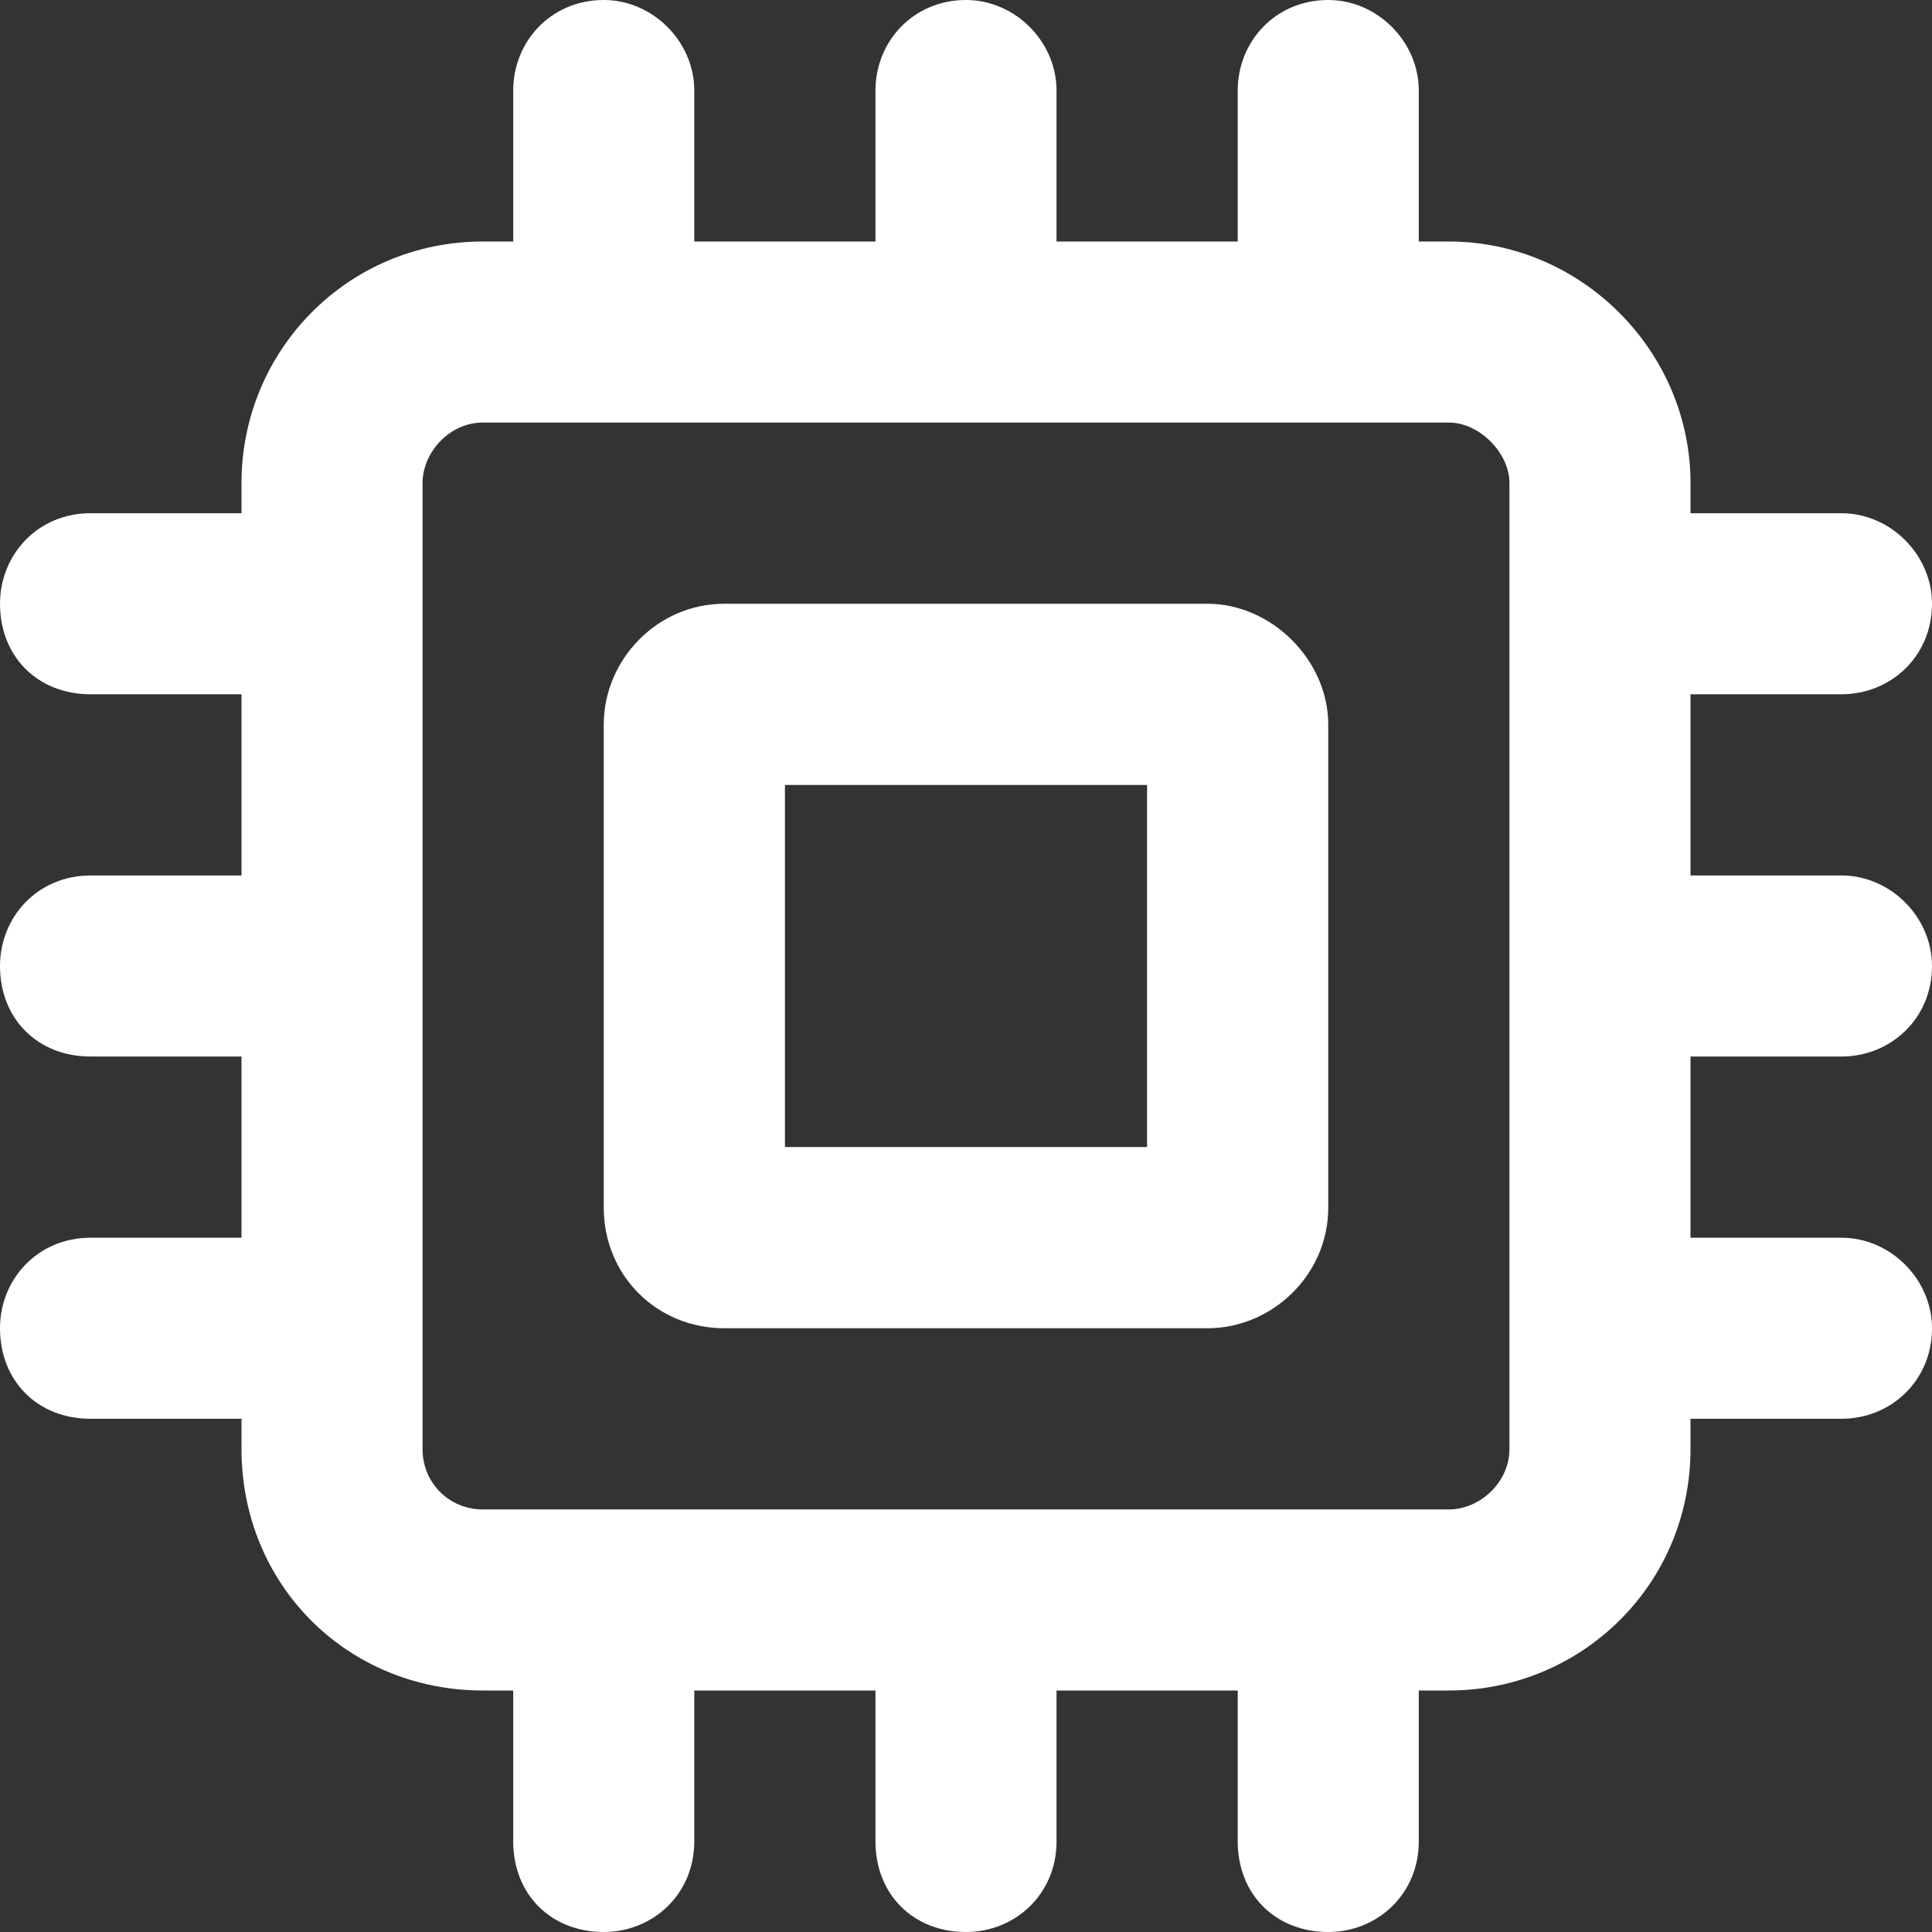
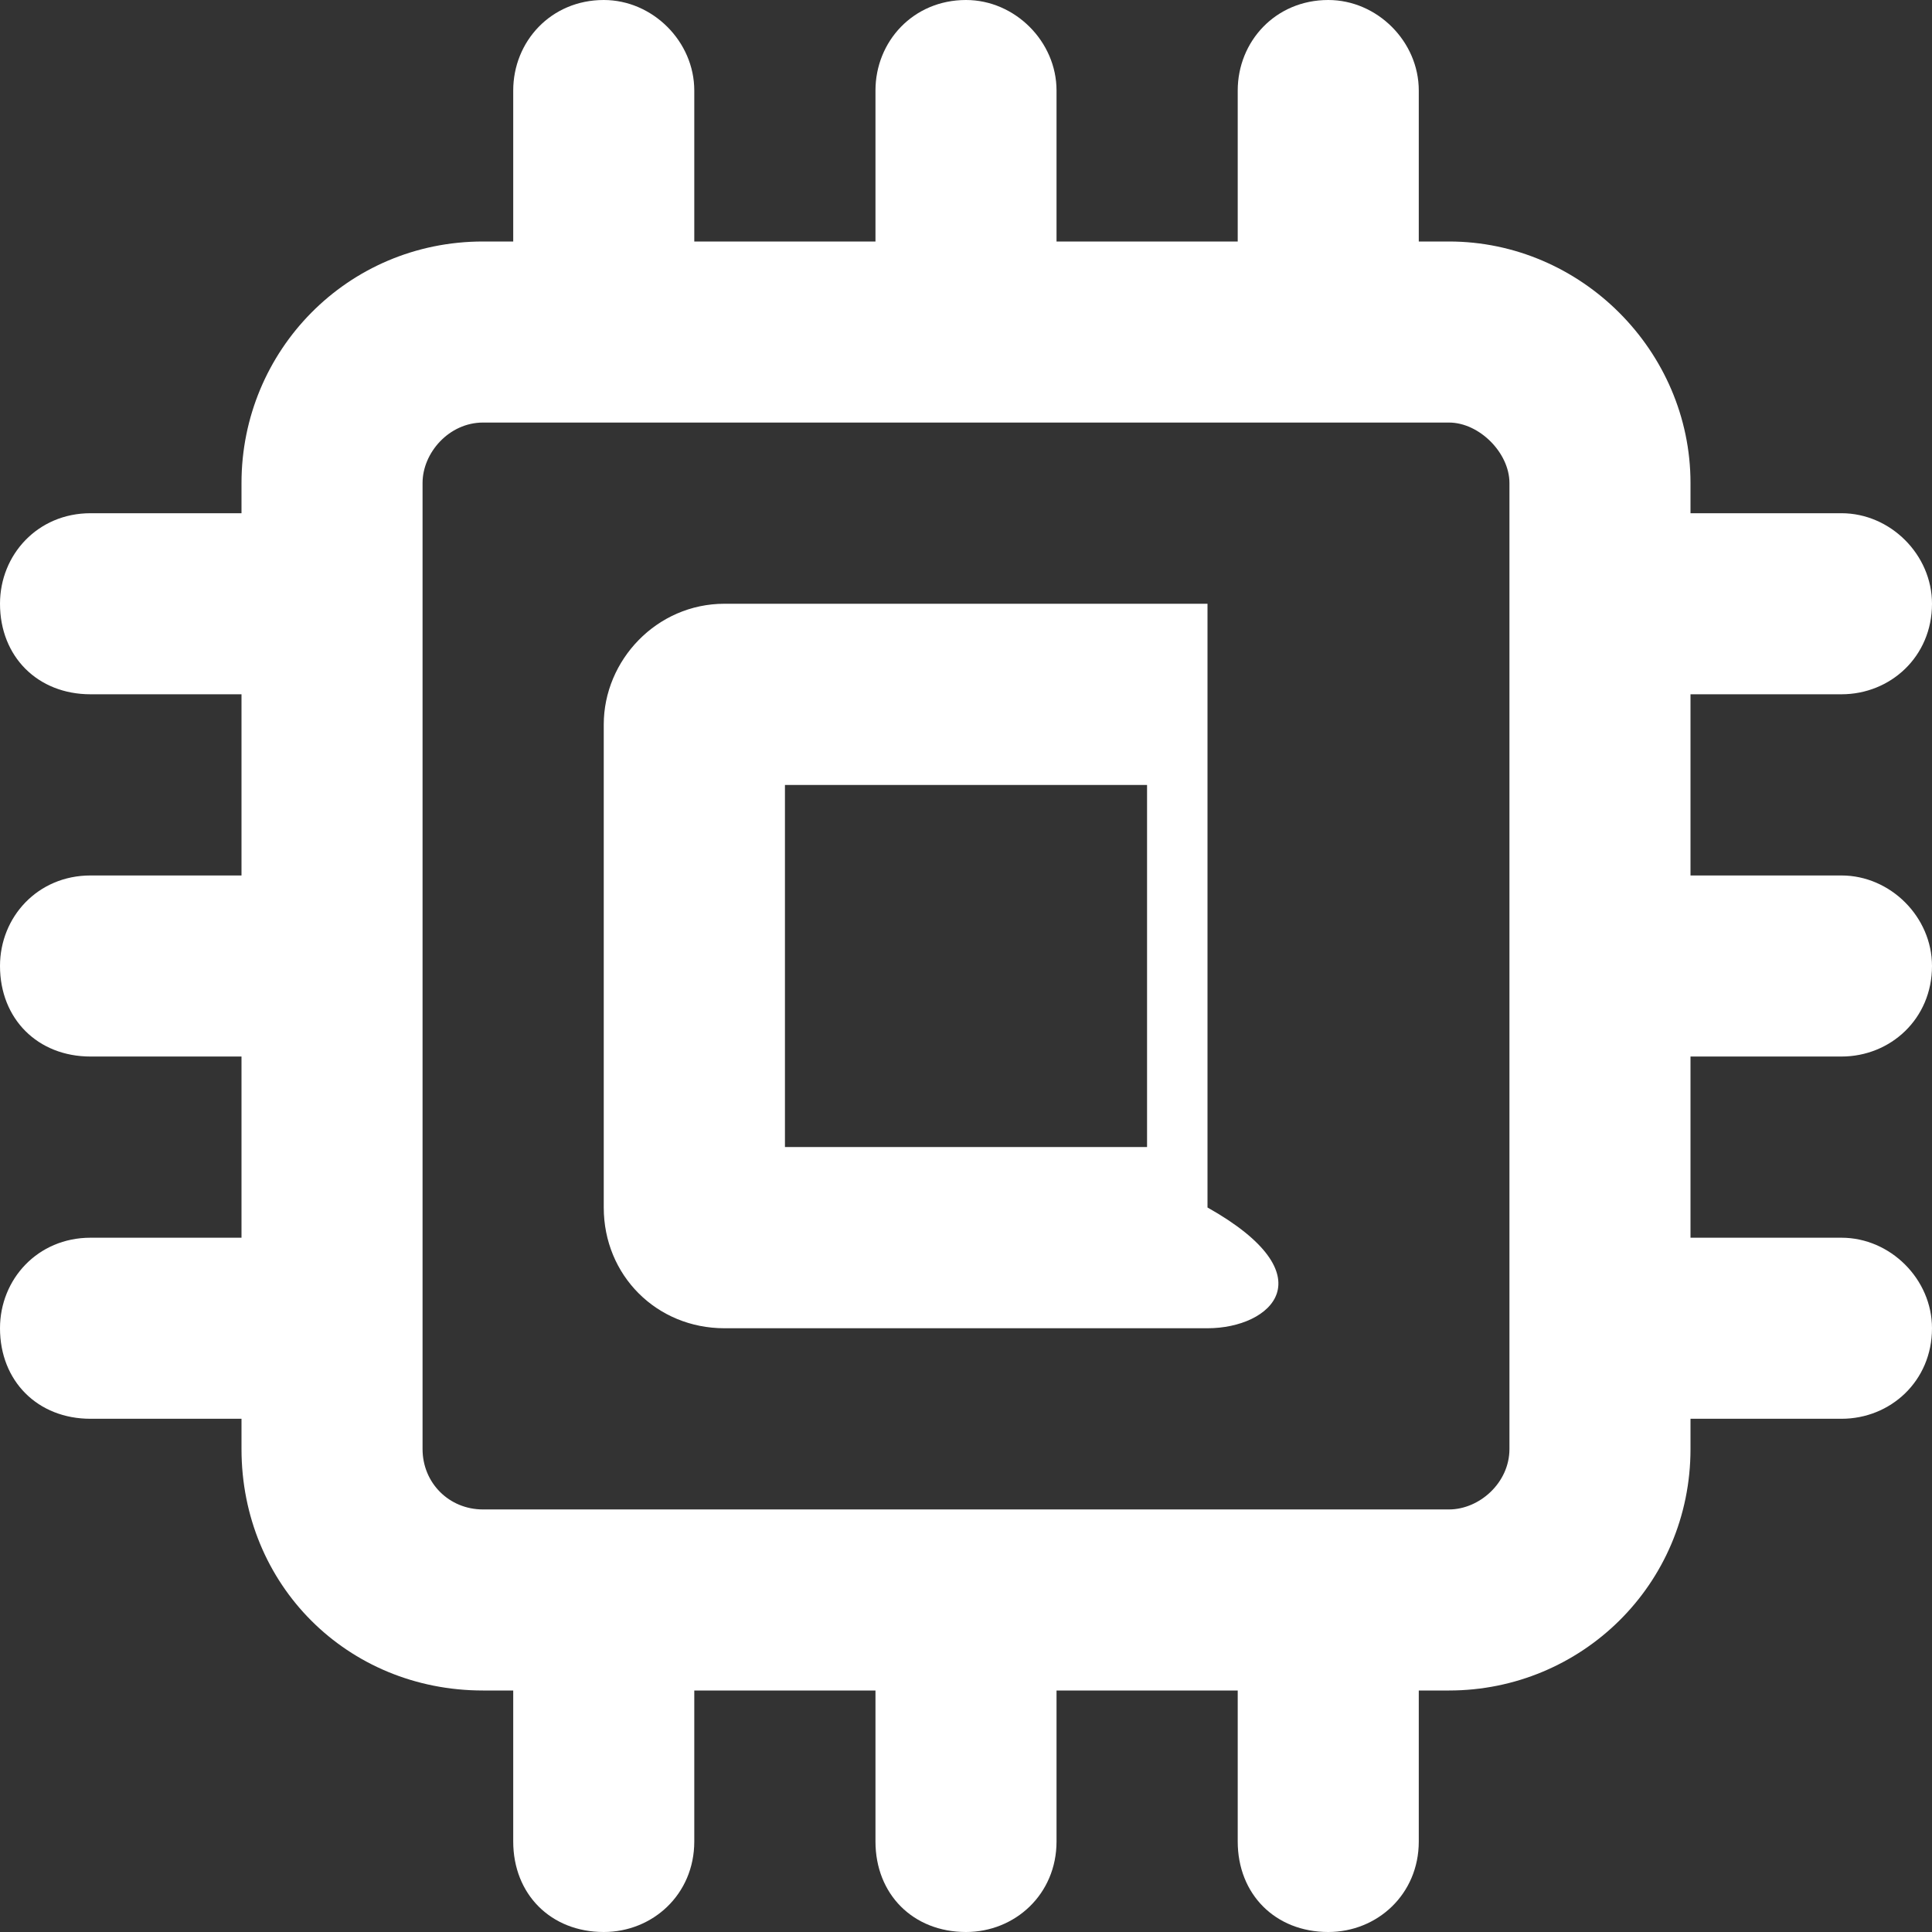
<svg xmlns="http://www.w3.org/2000/svg" width="14" height="14" viewBox="0 0 14 14" fill="none">
  <rect x="0" y="0" width="14" height="14" fill="#333333" stroke="none" />
-   <path d="M8.75 4.375C9.215 4.375 9.625 4.785 9.625 5.25V8.75C9.625 9.242 9.215 9.625 8.75 9.625H5.25C4.758 9.625 4.375 9.242 4.375 8.75V5.25C4.375 4.785 4.758 4.375 5.25 4.375H8.75ZM8.312 8.312V5.688H5.688V8.312H8.312ZM13.344 7.656H12.25V8.969H13.344C13.699 8.969 14 9.27 14 9.625C14 10.008 13.699 10.281 13.344 10.281H12.25V10.5C12.25 11.484 11.457 12.25 10.5 12.25H10.281V13.344C10.281 13.727 9.98 14 9.625 14C9.242 14 8.969 13.727 8.969 13.344V12.25H7.656V13.344C7.656 13.727 7.355 14 7 14C6.617 14 6.344 13.727 6.344 13.344V12.25H5.031V13.344C5.031 13.727 4.73 14 4.375 14C3.992 14 3.719 13.727 3.719 13.344V12.25H3.5C2.516 12.25 1.75 11.484 1.75 10.5V10.281H0.656C0.273 10.281 0 10.008 0 9.625C0 9.27 0.273 8.969 0.656 8.969H1.75V7.656H0.656C0.273 7.656 0 7.383 0 7C0 6.645 0.273 6.344 0.656 6.344H1.75V5.031H0.656C0.273 5.031 0 4.758 0 4.375C0 4.02 0.273 3.719 0.656 3.719H1.75V3.5C1.75 2.543 2.516 1.75 3.5 1.75H3.719V0.656C3.719 0.301 3.992 0 4.375 0C4.73 0 5.031 0.301 5.031 0.656V1.75H6.344V0.656C6.344 0.301 6.617 0 7 0C7.355 0 7.656 0.301 7.656 0.656V1.75H8.969V0.656C8.969 0.301 9.242 0 9.625 0C9.98 0 10.281 0.301 10.281 0.656V1.75H10.5C11.457 1.75 12.25 2.543 12.25 3.5V3.719H13.344C13.699 3.719 14 4.02 14 4.375C14 4.758 13.699 5.031 13.344 5.031H12.25V6.344H13.344C13.699 6.344 14 6.645 14 7C14 7.383 13.699 7.656 13.344 7.656ZM10.938 10.5V3.5C10.938 3.281 10.719 3.062 10.5 3.062H3.5C3.254 3.062 3.062 3.281 3.062 3.5V10.5C3.062 10.746 3.254 10.938 3.5 10.938H10.5C10.719 10.938 10.938 10.746 10.938 10.5Z" fill="white" />
+   <path d="M8.75 4.375V8.75C9.625 9.242 9.215 9.625 8.75 9.625H5.25C4.758 9.625 4.375 9.242 4.375 8.75V5.25C4.375 4.785 4.758 4.375 5.25 4.375H8.75ZM8.312 8.312V5.688H5.688V8.312H8.312ZM13.344 7.656H12.25V8.969H13.344C13.699 8.969 14 9.27 14 9.625C14 10.008 13.699 10.281 13.344 10.281H12.25V10.5C12.25 11.484 11.457 12.25 10.5 12.25H10.281V13.344C10.281 13.727 9.98 14 9.625 14C9.242 14 8.969 13.727 8.969 13.344V12.25H7.656V13.344C7.656 13.727 7.355 14 7 14C6.617 14 6.344 13.727 6.344 13.344V12.25H5.031V13.344C5.031 13.727 4.73 14 4.375 14C3.992 14 3.719 13.727 3.719 13.344V12.25H3.5C2.516 12.25 1.75 11.484 1.75 10.5V10.281H0.656C0.273 10.281 0 10.008 0 9.625C0 9.27 0.273 8.969 0.656 8.969H1.75V7.656H0.656C0.273 7.656 0 7.383 0 7C0 6.645 0.273 6.344 0.656 6.344H1.75V5.031H0.656C0.273 5.031 0 4.758 0 4.375C0 4.02 0.273 3.719 0.656 3.719H1.75V3.5C1.75 2.543 2.516 1.75 3.5 1.75H3.719V0.656C3.719 0.301 3.992 0 4.375 0C4.73 0 5.031 0.301 5.031 0.656V1.75H6.344V0.656C6.344 0.301 6.617 0 7 0C7.355 0 7.656 0.301 7.656 0.656V1.75H8.969V0.656C8.969 0.301 9.242 0 9.625 0C9.98 0 10.281 0.301 10.281 0.656V1.75H10.5C11.457 1.75 12.25 2.543 12.25 3.5V3.719H13.344C13.699 3.719 14 4.02 14 4.375C14 4.758 13.699 5.031 13.344 5.031H12.25V6.344H13.344C13.699 6.344 14 6.645 14 7C14 7.383 13.699 7.656 13.344 7.656ZM10.938 10.5V3.5C10.938 3.281 10.719 3.062 10.5 3.062H3.5C3.254 3.062 3.062 3.281 3.062 3.5V10.5C3.062 10.746 3.254 10.938 3.5 10.938H10.5C10.719 10.938 10.938 10.746 10.938 10.5Z" fill="white" />
</svg>